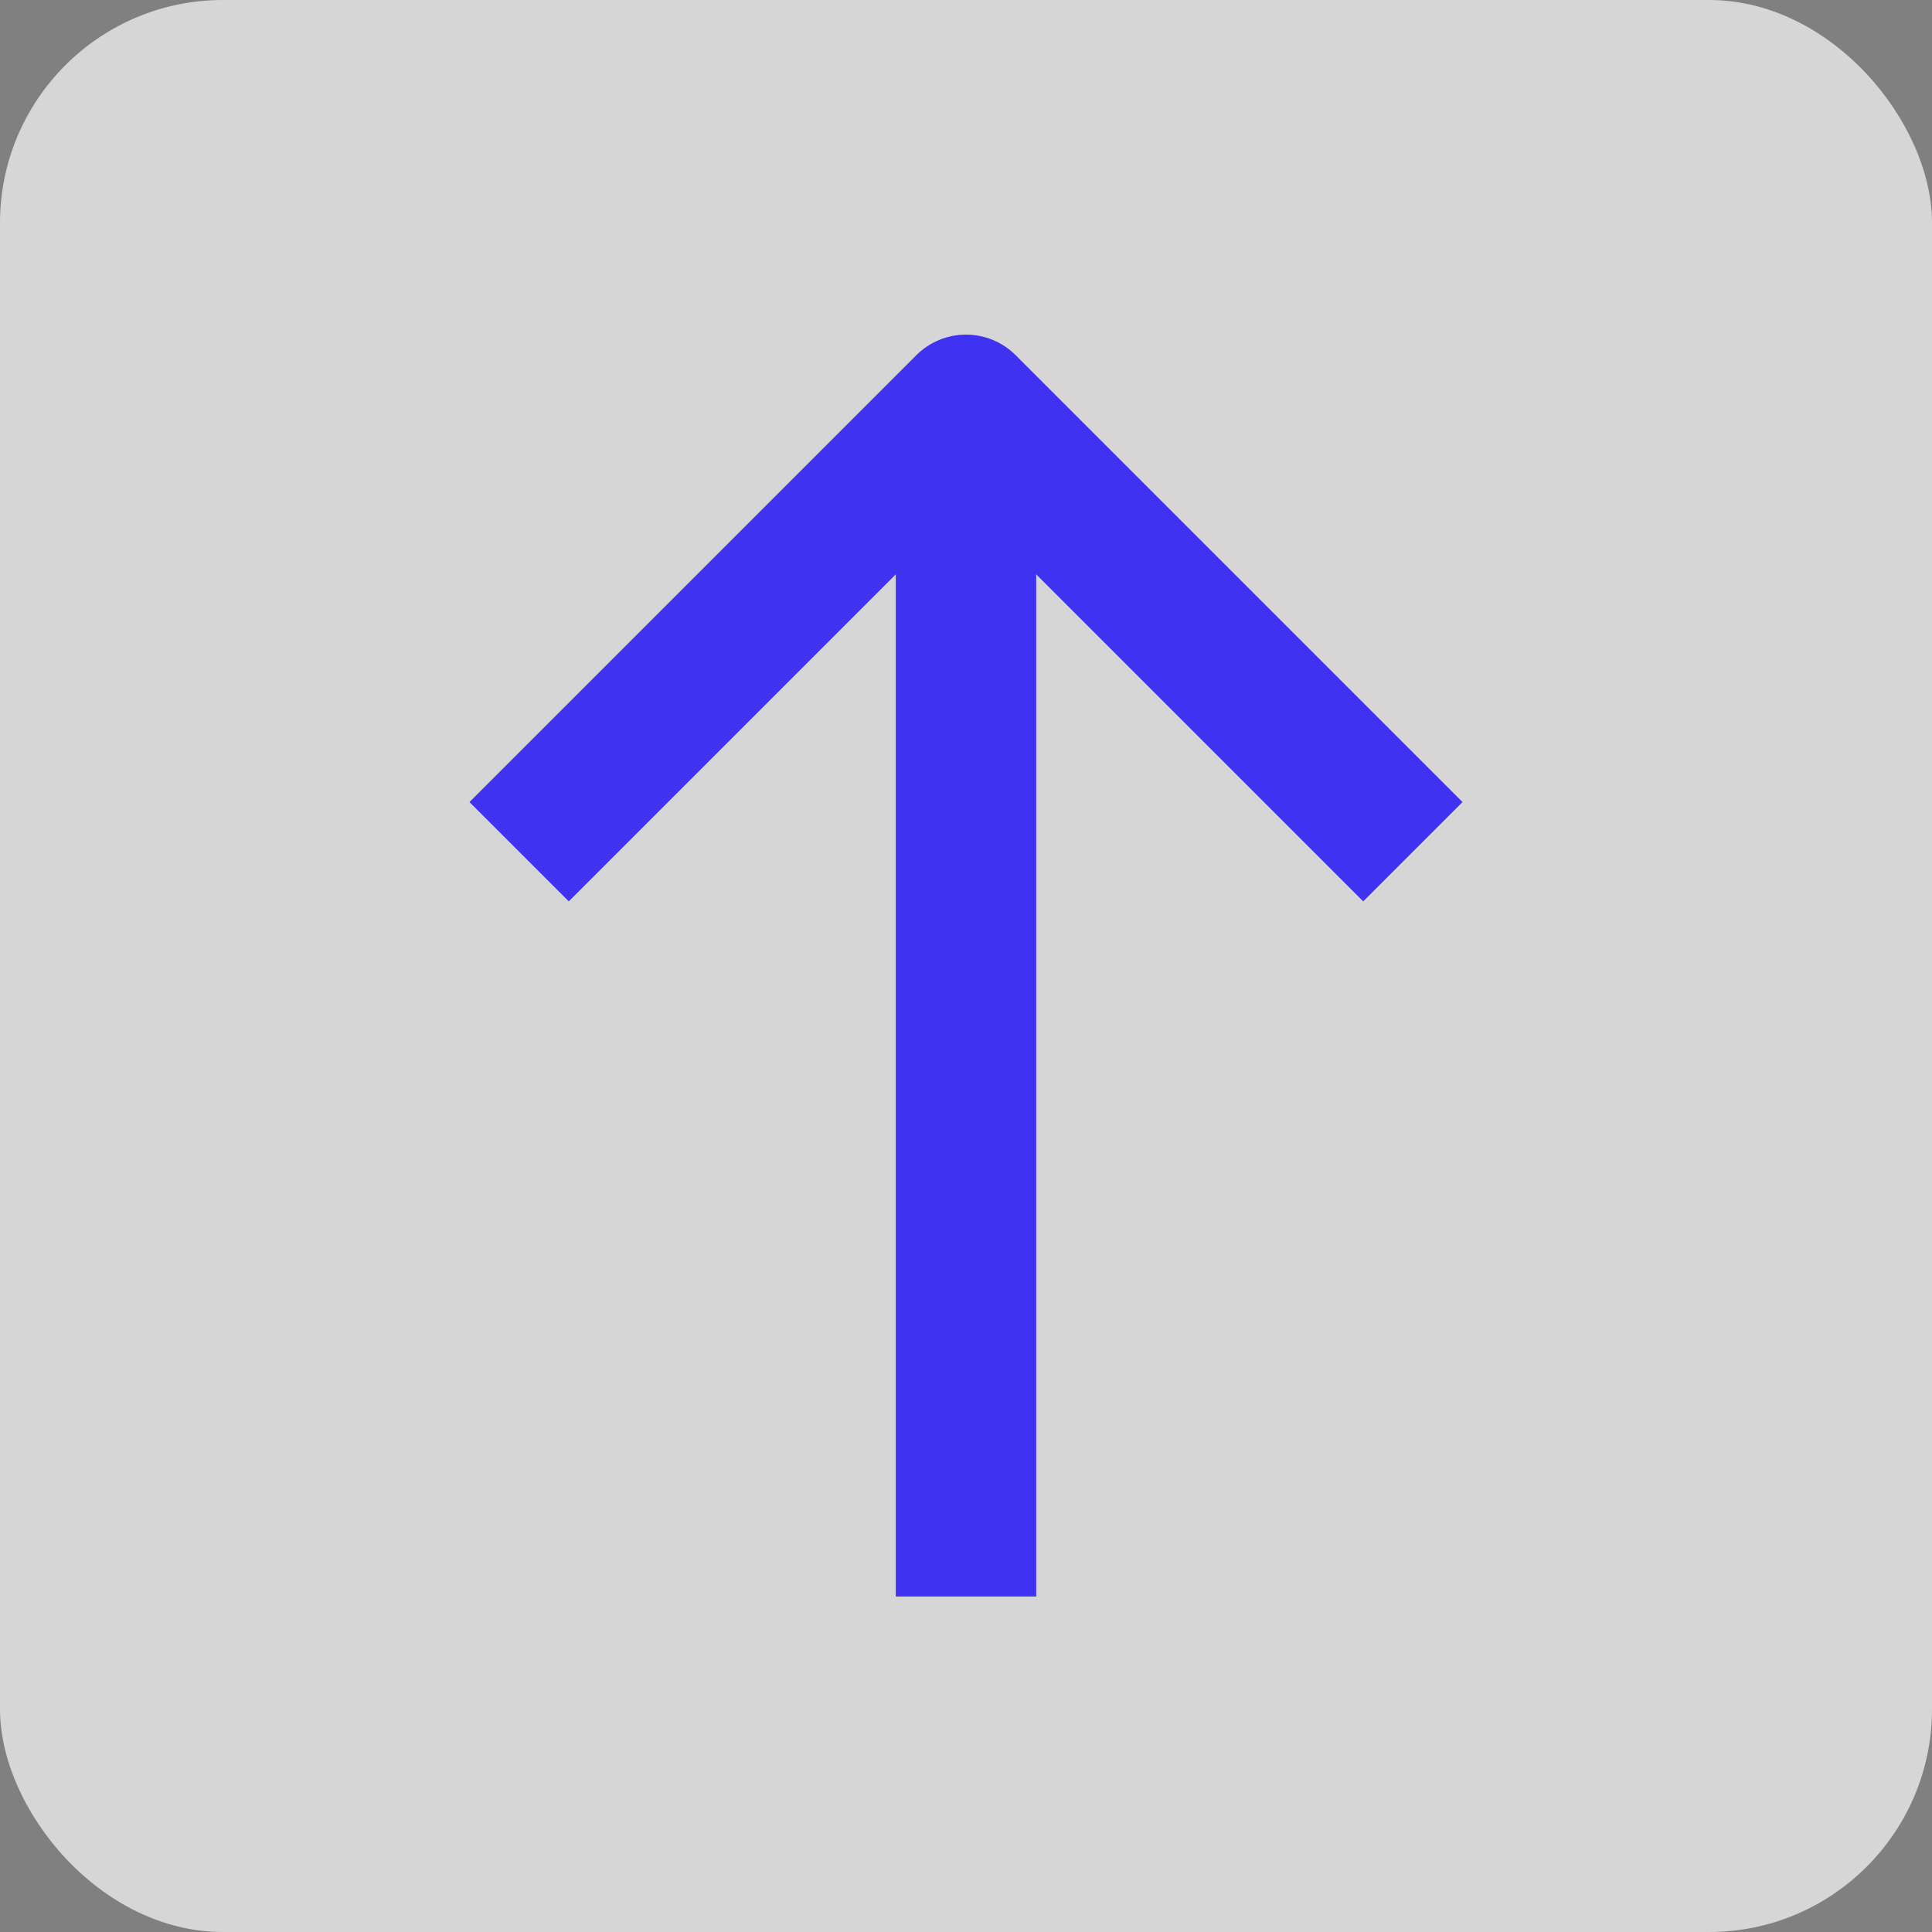
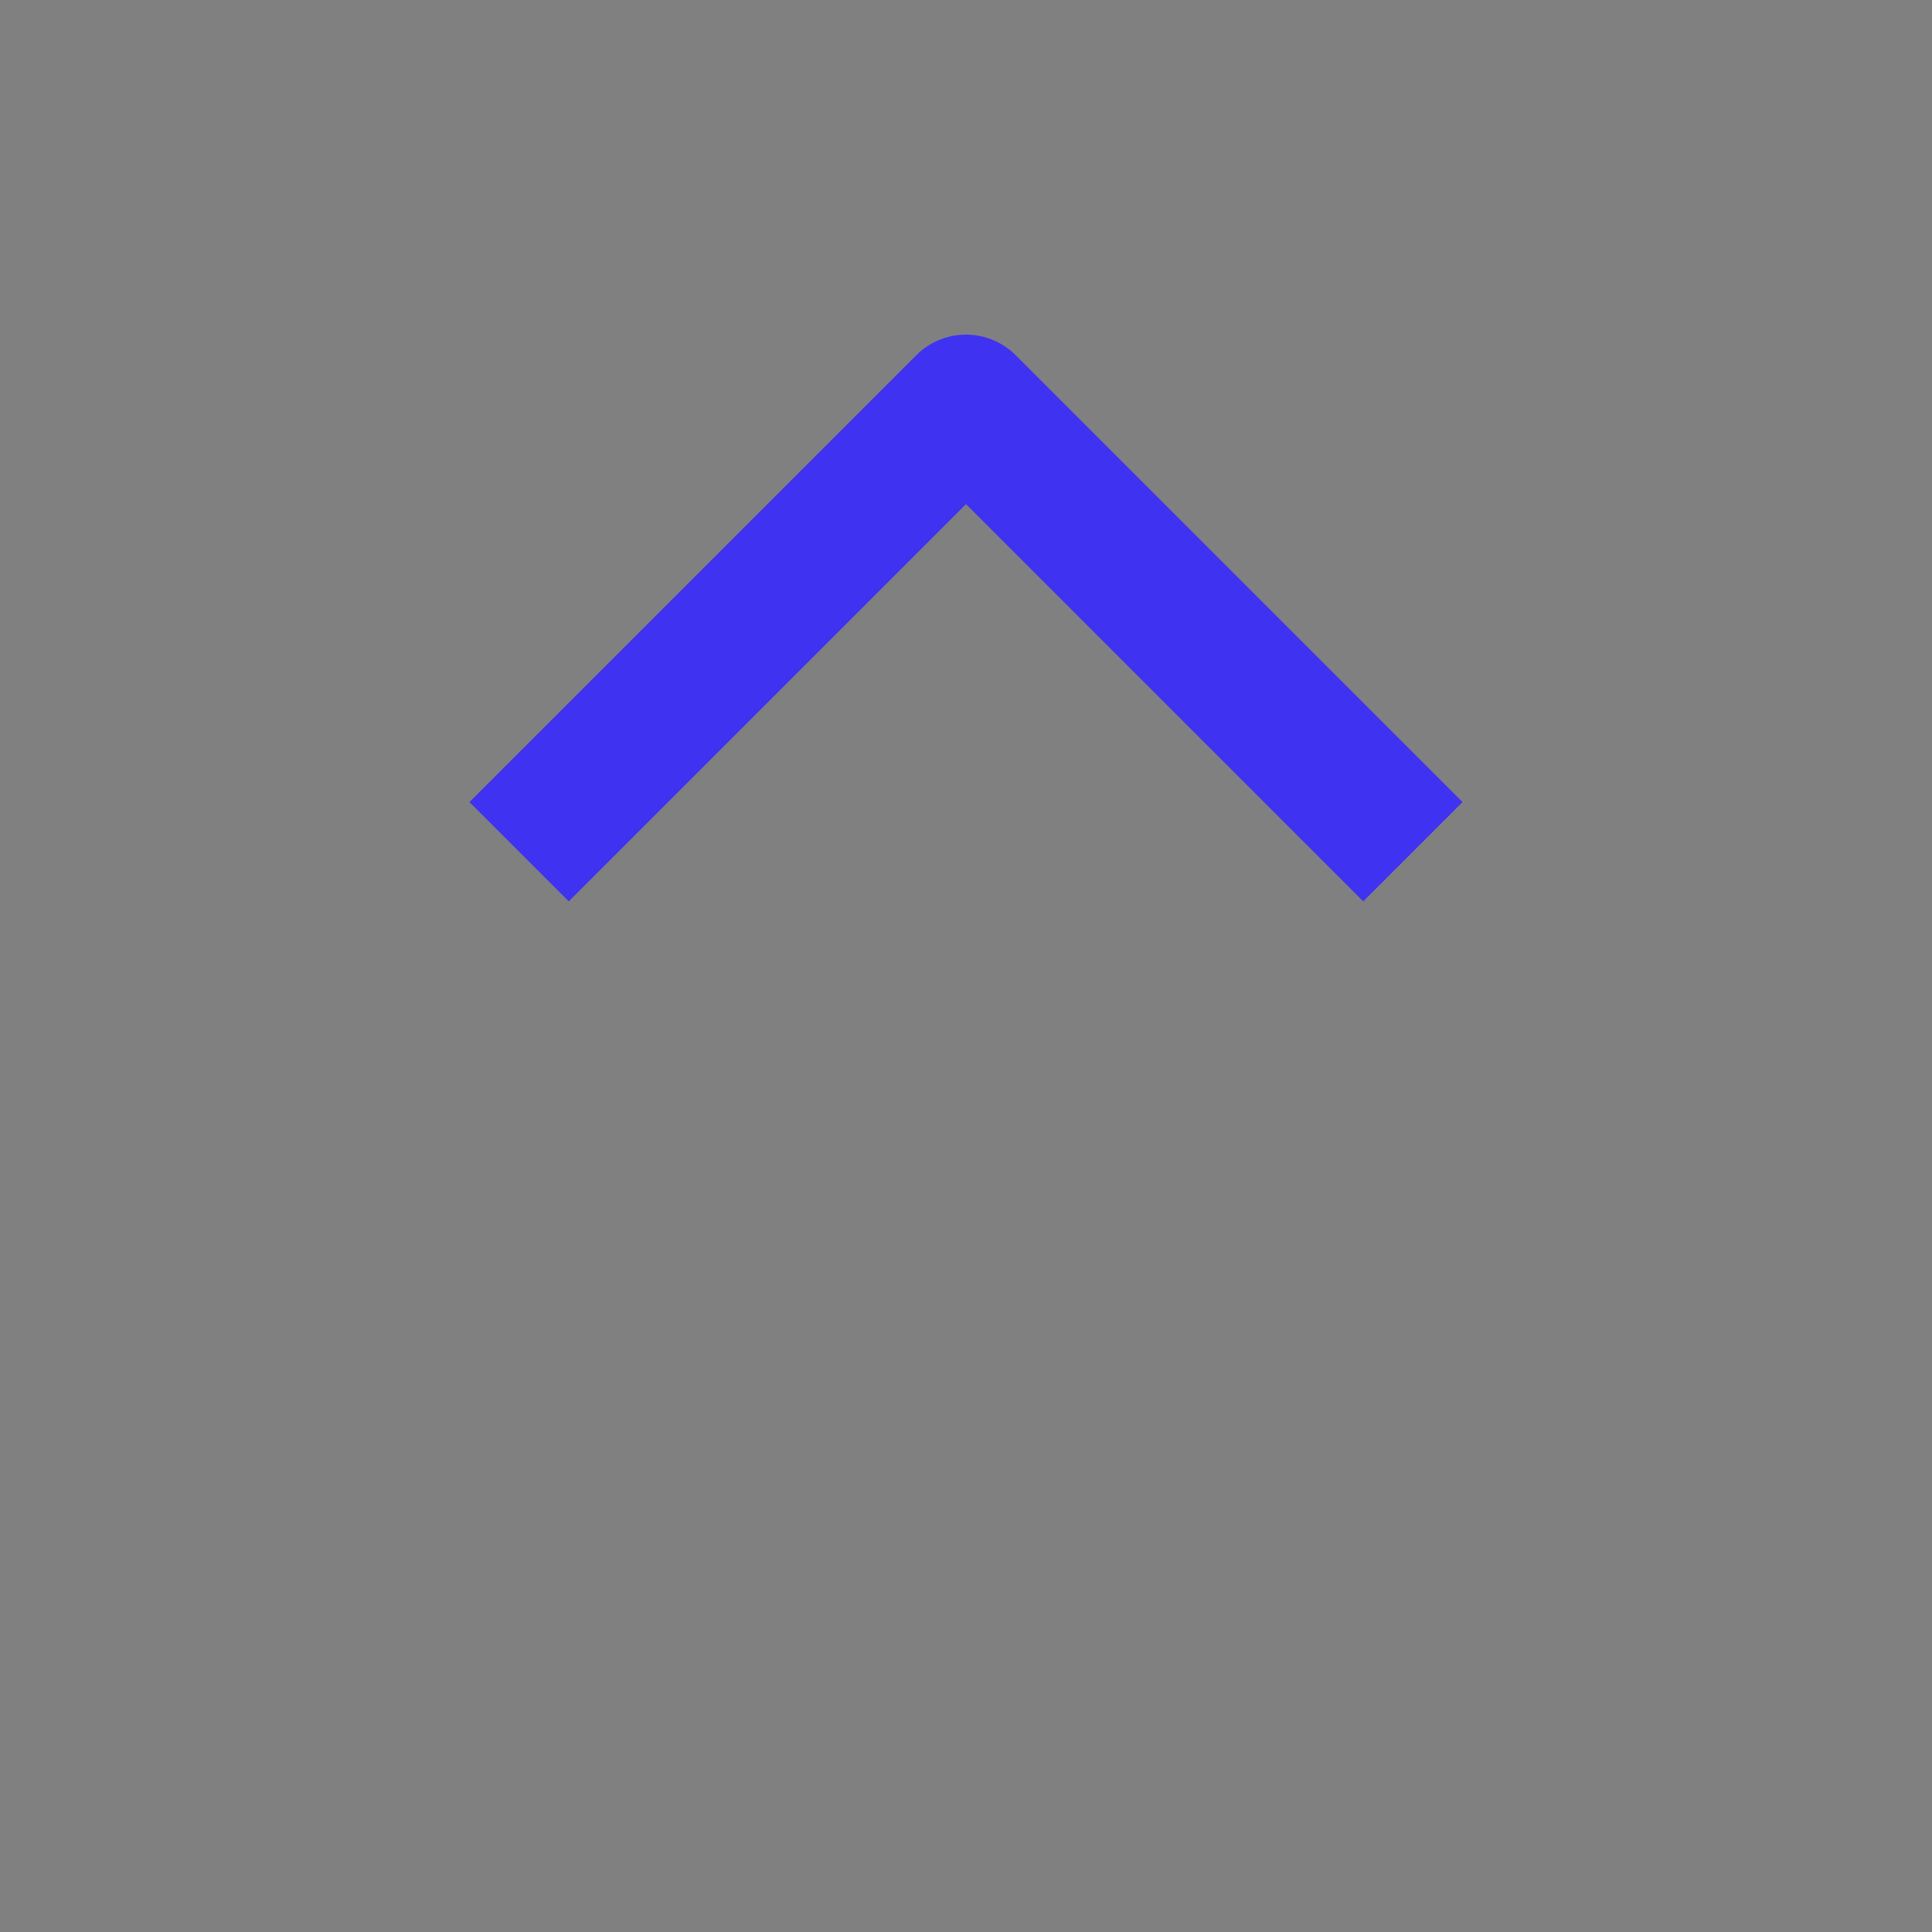
<svg xmlns="http://www.w3.org/2000/svg" width="26px" height="26px" viewBox="0 0 26 26" version="1.1">
  <rect x="0" y="0" width="26" height="26" fill="#808080" stroke="none" />
  <title>top</title>
  <desc>Created with Sketch.</desc>
  <g id="Page-1" stroke="none" stroke-width="1" fill="none" fill-rule="evenodd">
    <g id="top">
-       <rect id="Rectangle" fill-opacity="0.75" fill="#F2F2F2" fill-rule="nonzero" x="0" y="0" width="26" height="26" rx="3" />
      <g id="iconfinder_arrow-down-right_2561328" transform="translate(13, 13) rotate(-135) translate(-13, -13) translate(7, 7)" stroke="#3f32f1" stroke-width="1.89">
-         <line x1="0" y1="0" x2="11.34" y2="11.34" id="Path" />
        <polyline id="Path" stroke-linejoin="round" points="2.835 11.34 11.34 11.34 11.34 2.835" />
      </g>
    </g>
  </g>
</svg>